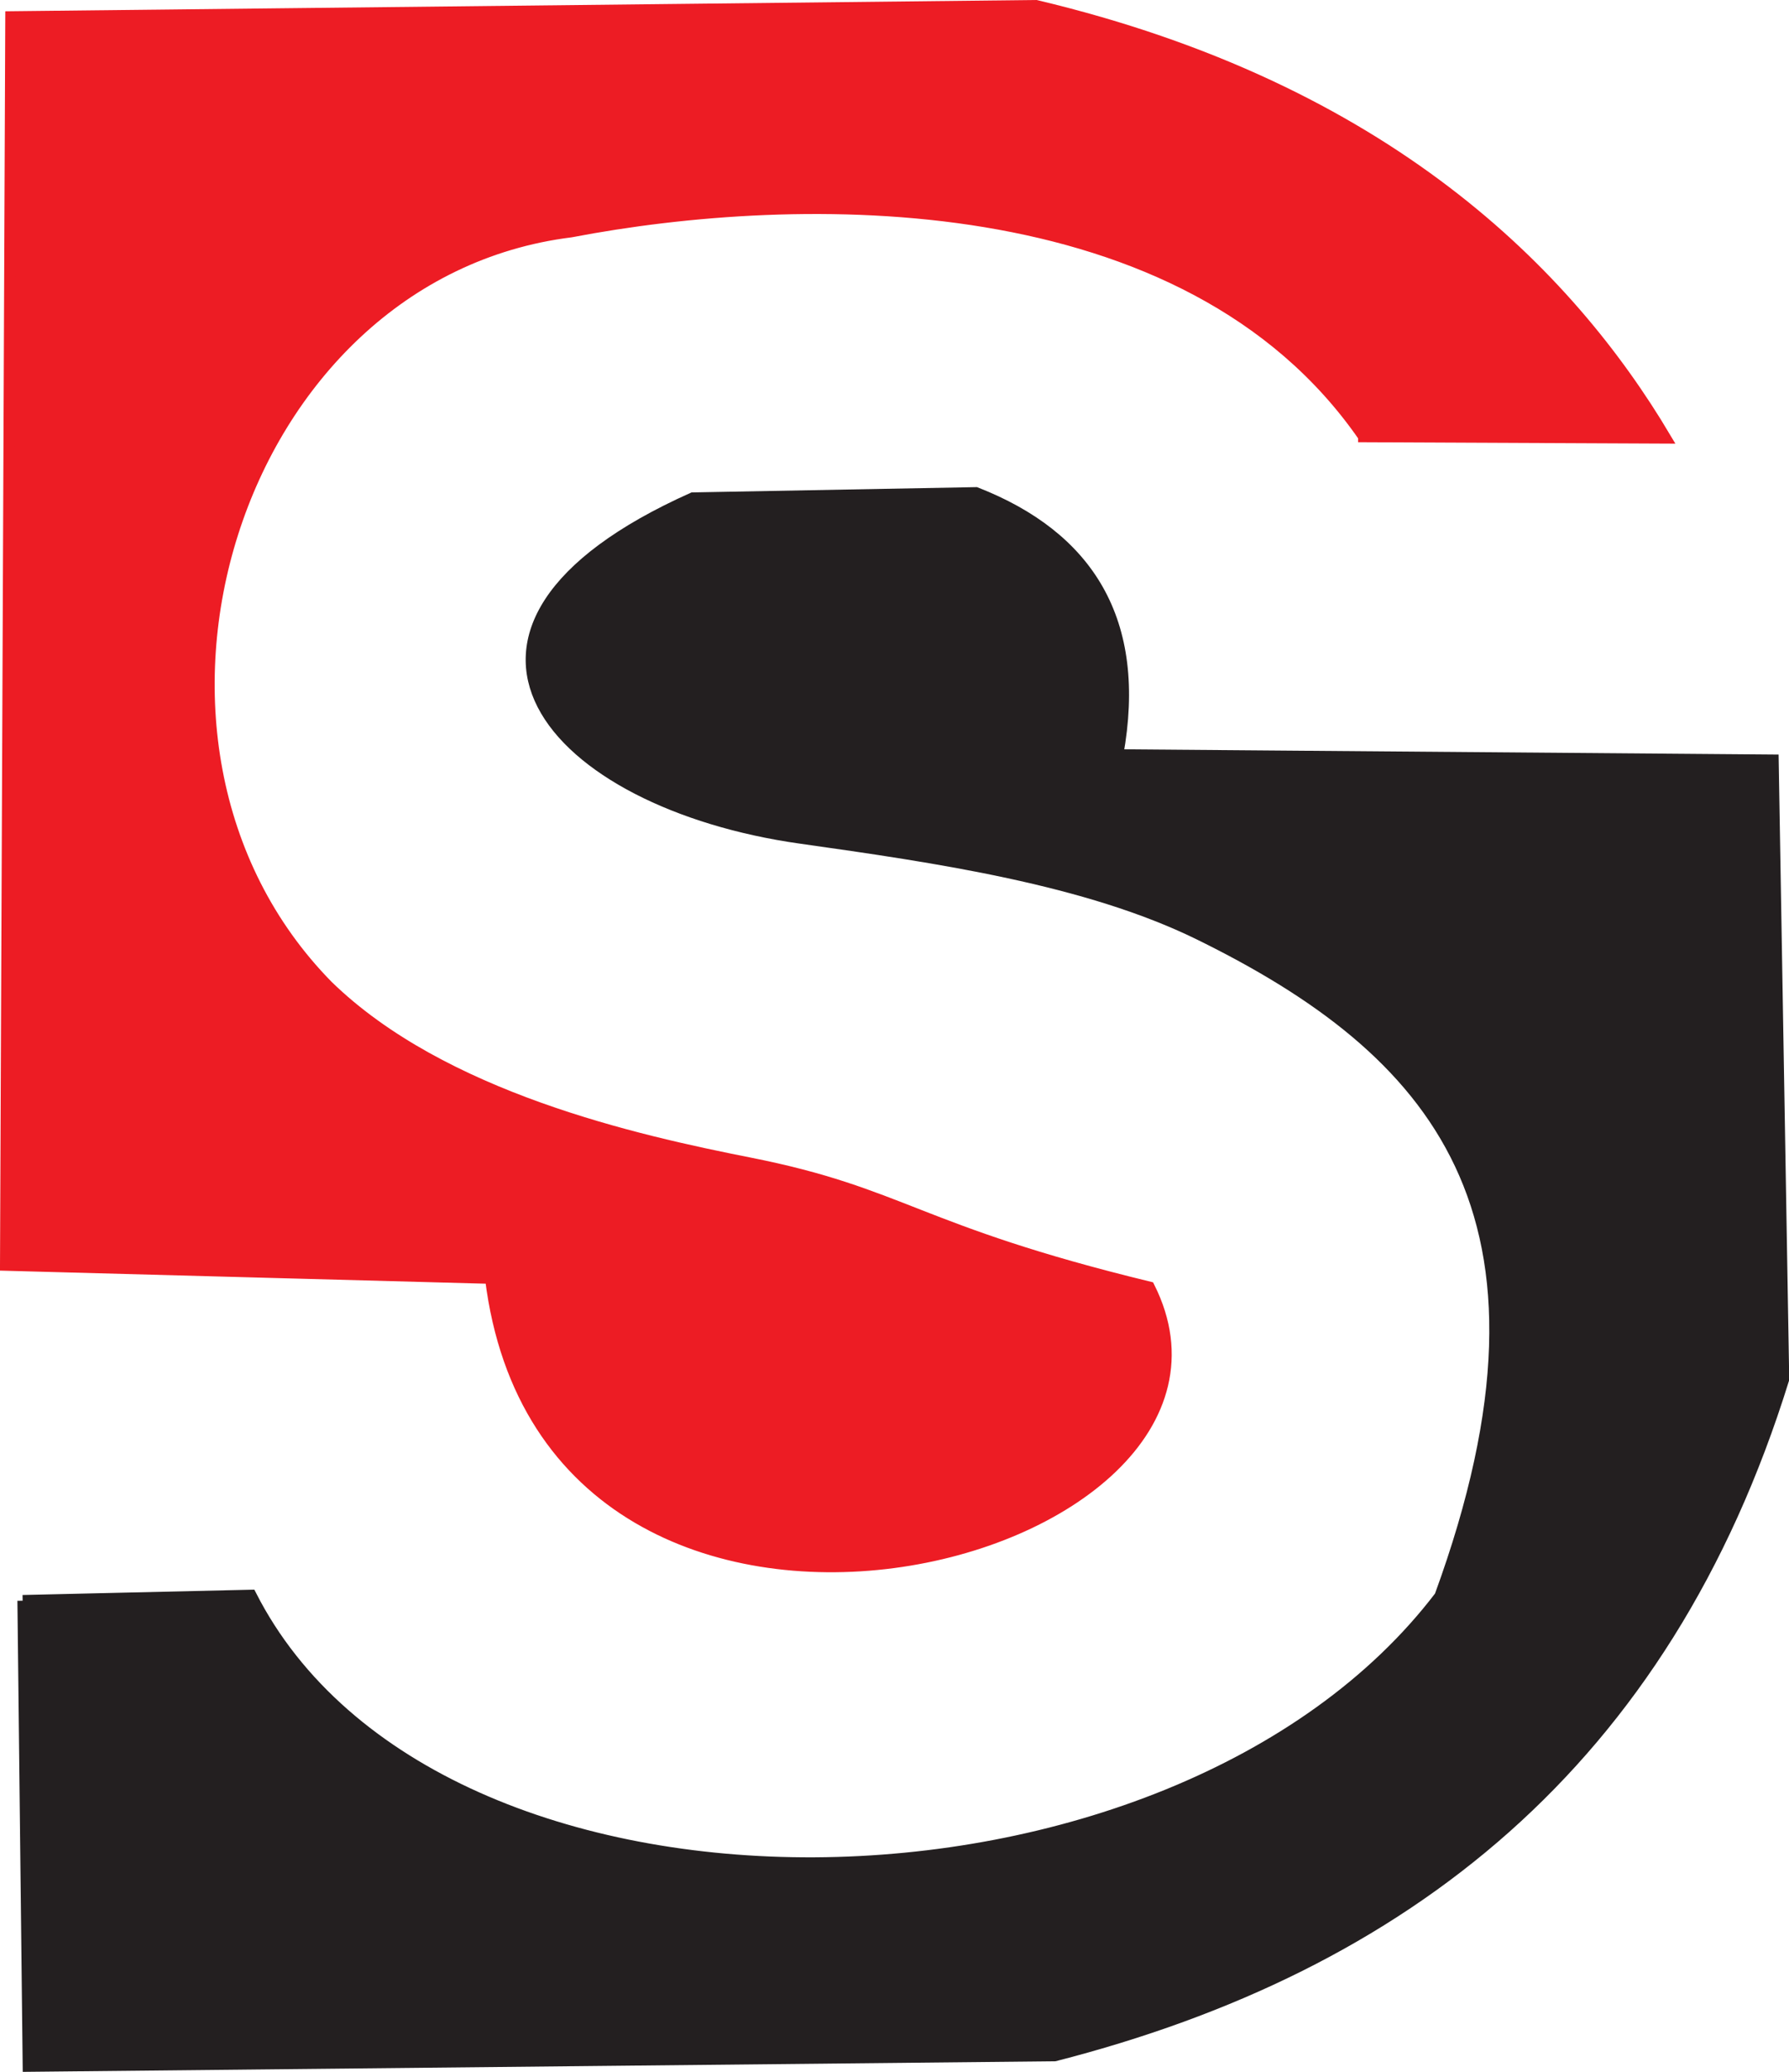
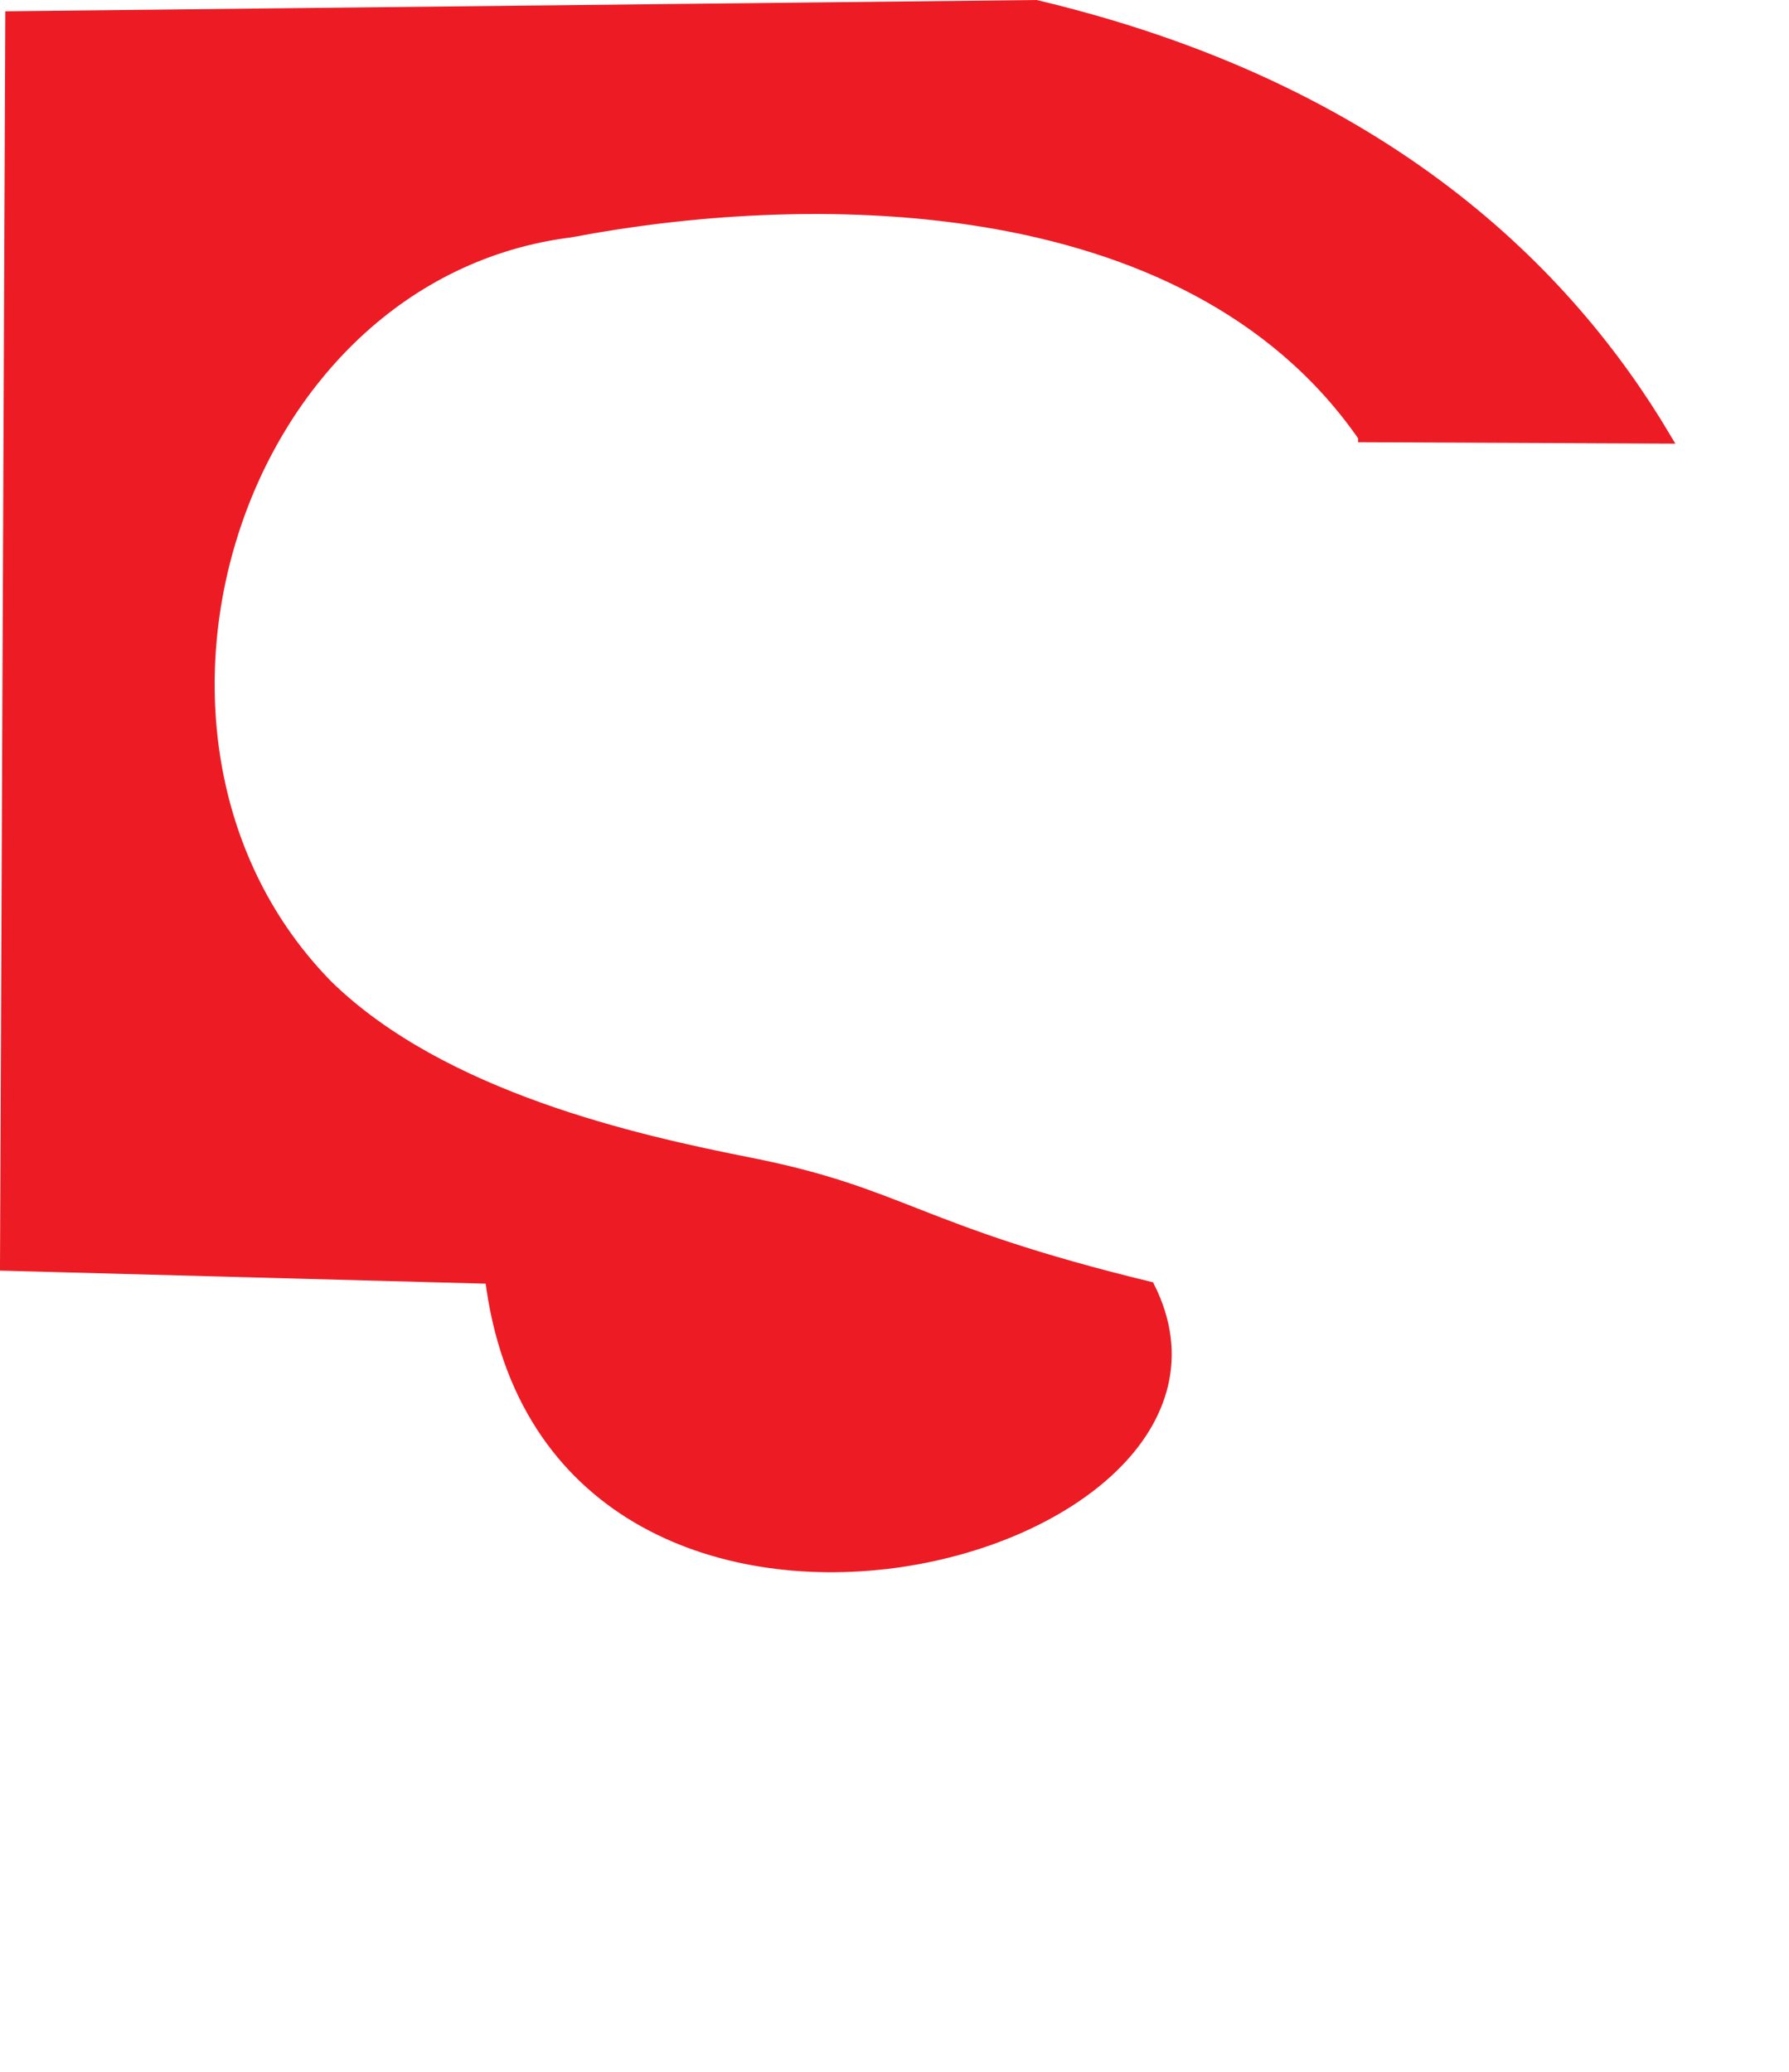
<svg xmlns="http://www.w3.org/2000/svg" id="Layer_2" data-name="Layer 2" viewBox="0 0 78.09 90.43">
  <defs>
    <style>      .cls-1 {        fill: #ed1c24;        stroke: #ed1c24;      }      .cls-1, .cls-2 {        fill-rule: evenodd;        stroke-miterlimit: 2.61;        stroke-width: .5px;      }      .cls-2 {        fill: #231f20;        stroke: #231f20;      }    </style>
  </defs>
  <g id="Layer_1-2" data-name="Layer 1">
    <path class="cls-1" d="m59.53,19.05l13.16.06c-4.24-7.14-12.17-15.23-27.47-18.86L.48.74l-.23,54.47,21.17.57c2.55,20.67,34.7,12.29,28.74.4-10.24-2.49-10.7-4.08-17.47-5.42-4.9-.97-13.38-2.85-18.39-7.73C3.83,32.38,10.17,11.95,24.92,10.11c9.87-1.89,26.87-2.26,34.61,8.94Z" />
-     <path class="cls-2" d="m.99,69.86l9.96-.23c8.05,15.81,40.27,15.32,51.91.04,6.15-16.82-.31-23.88-10.5-28.89-4.93-2.42-11.47-3.37-17.42-4.21-10.83-1.53-17.6-9.05-4.7-14.83l12.36-.23c4.88,1.91,7.25,5.57,6.18,11.44l28.61.23c.15,9,.31,18,.46,27.01-5.19,16.73-16.55,25.61-31.81,29.52l-44.8.46-.23-20.31Z" />
  </g>
</svg>